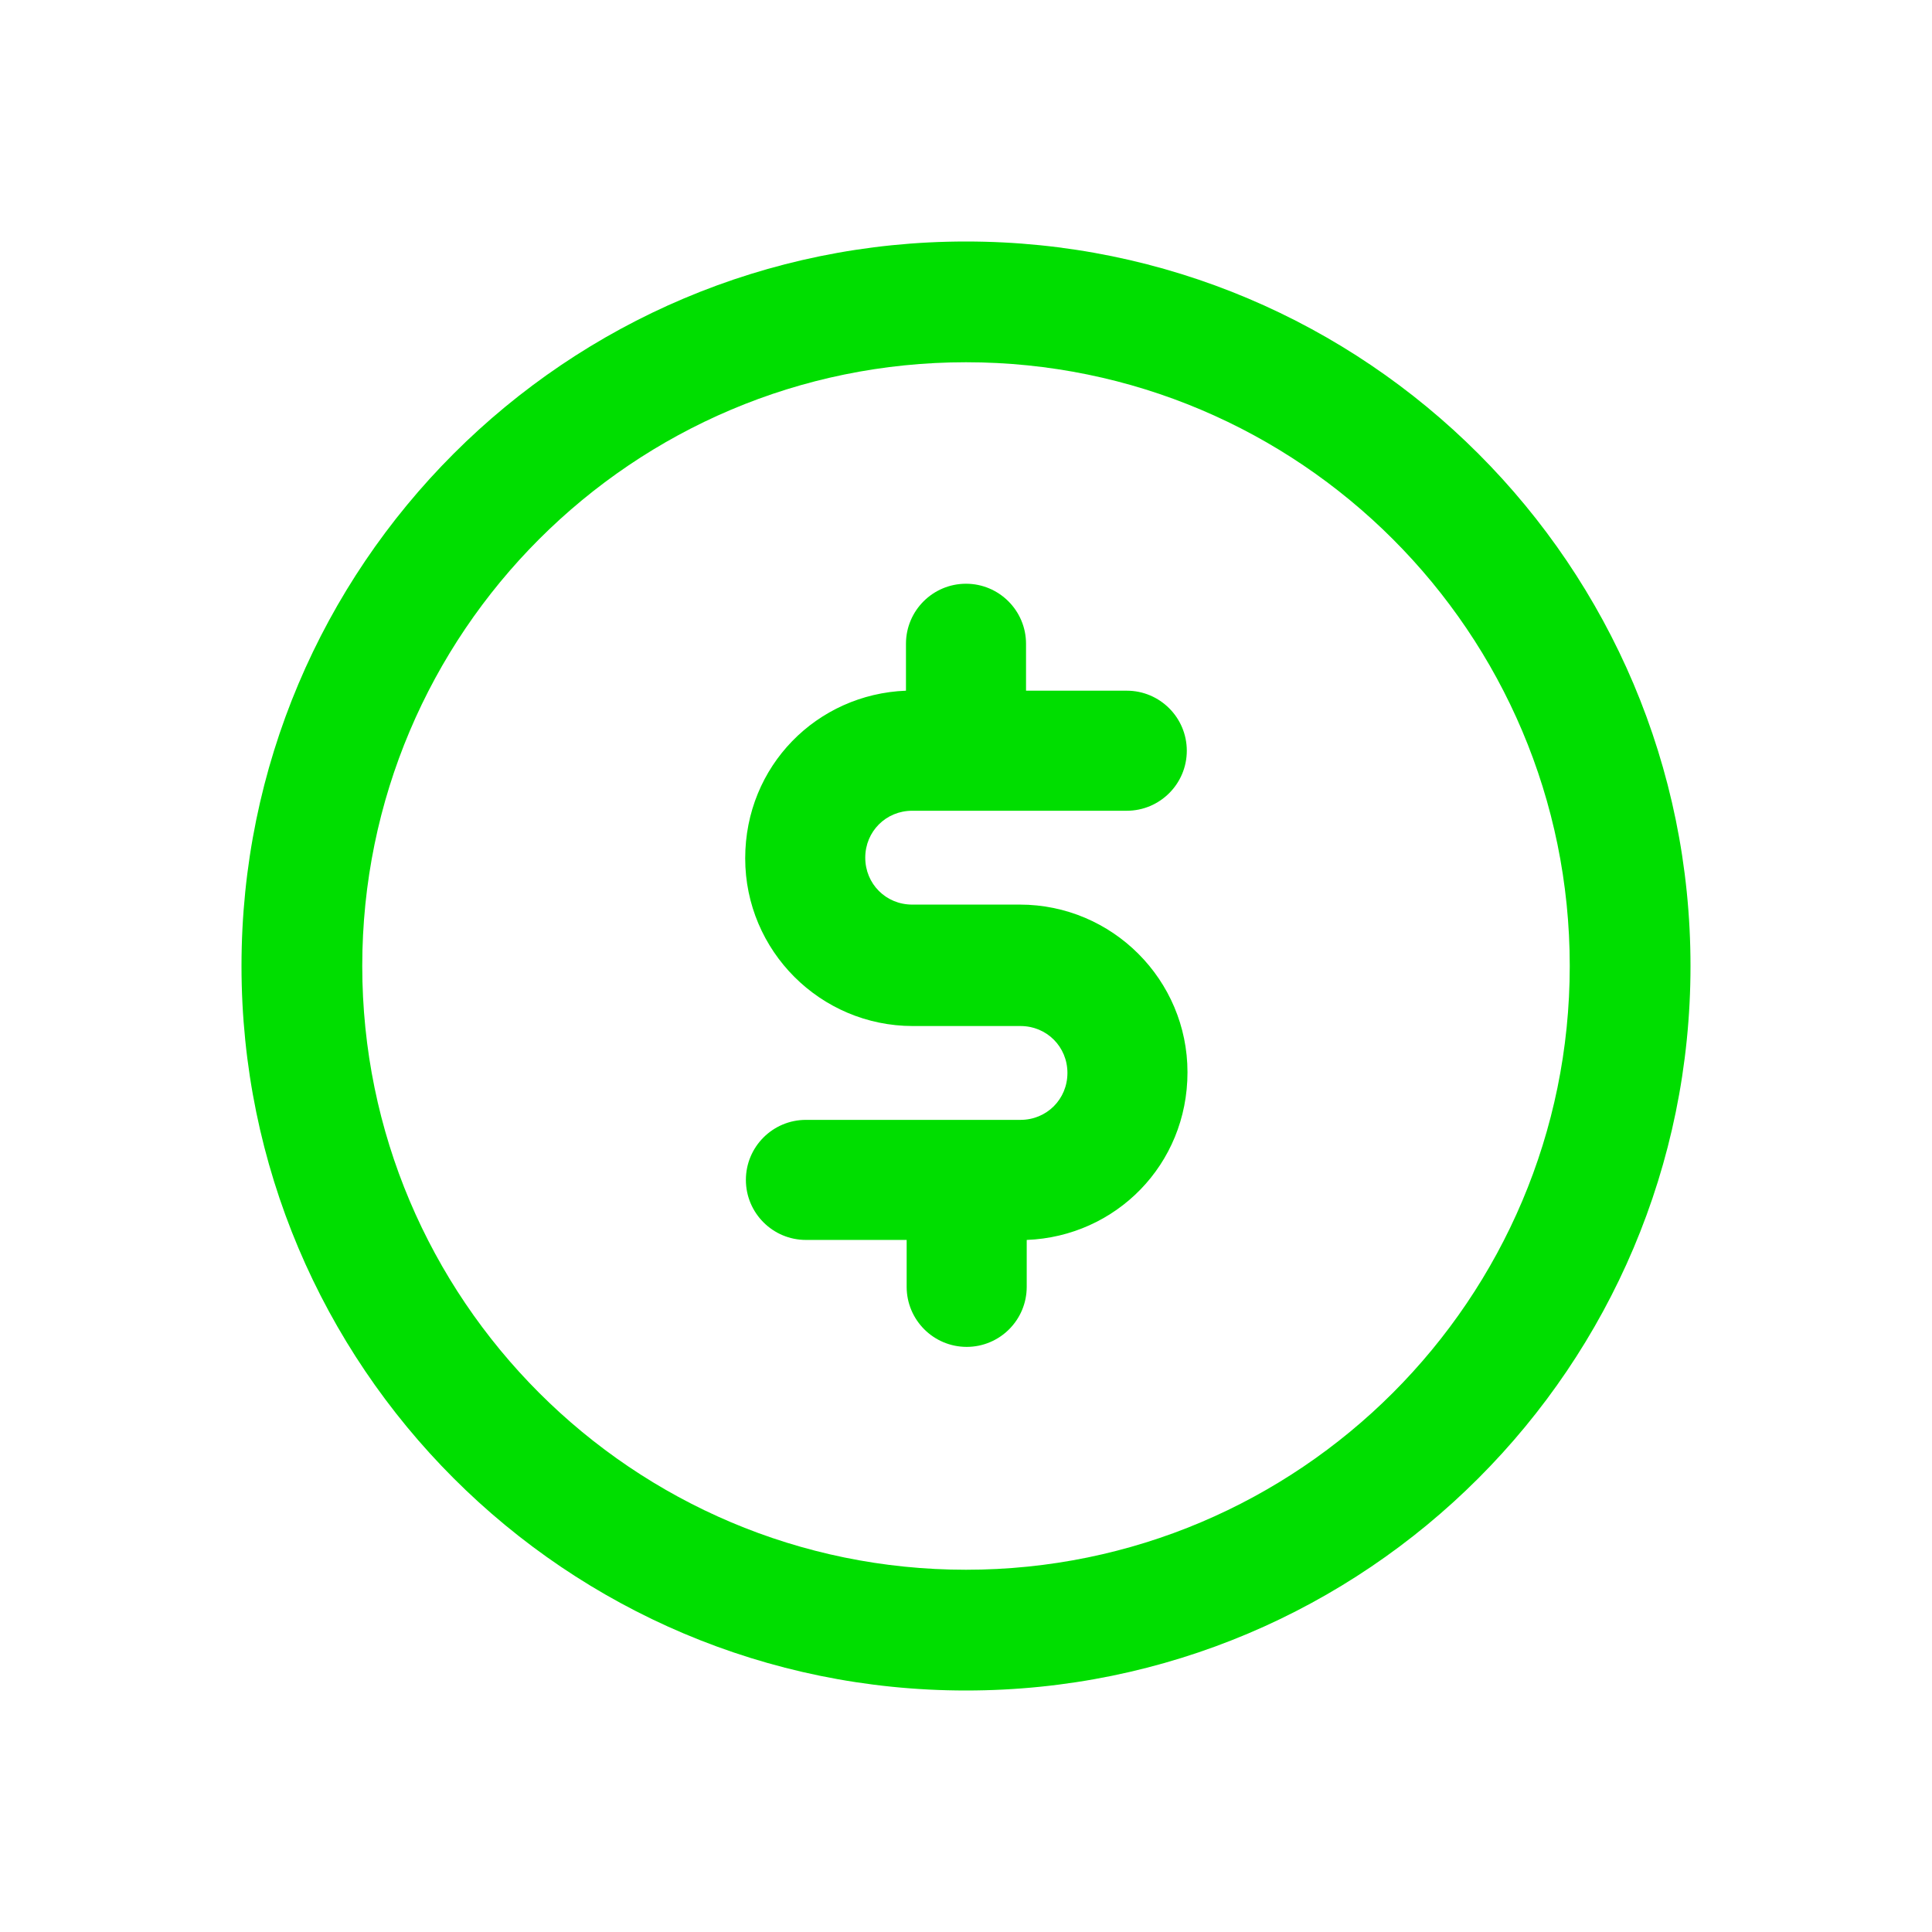
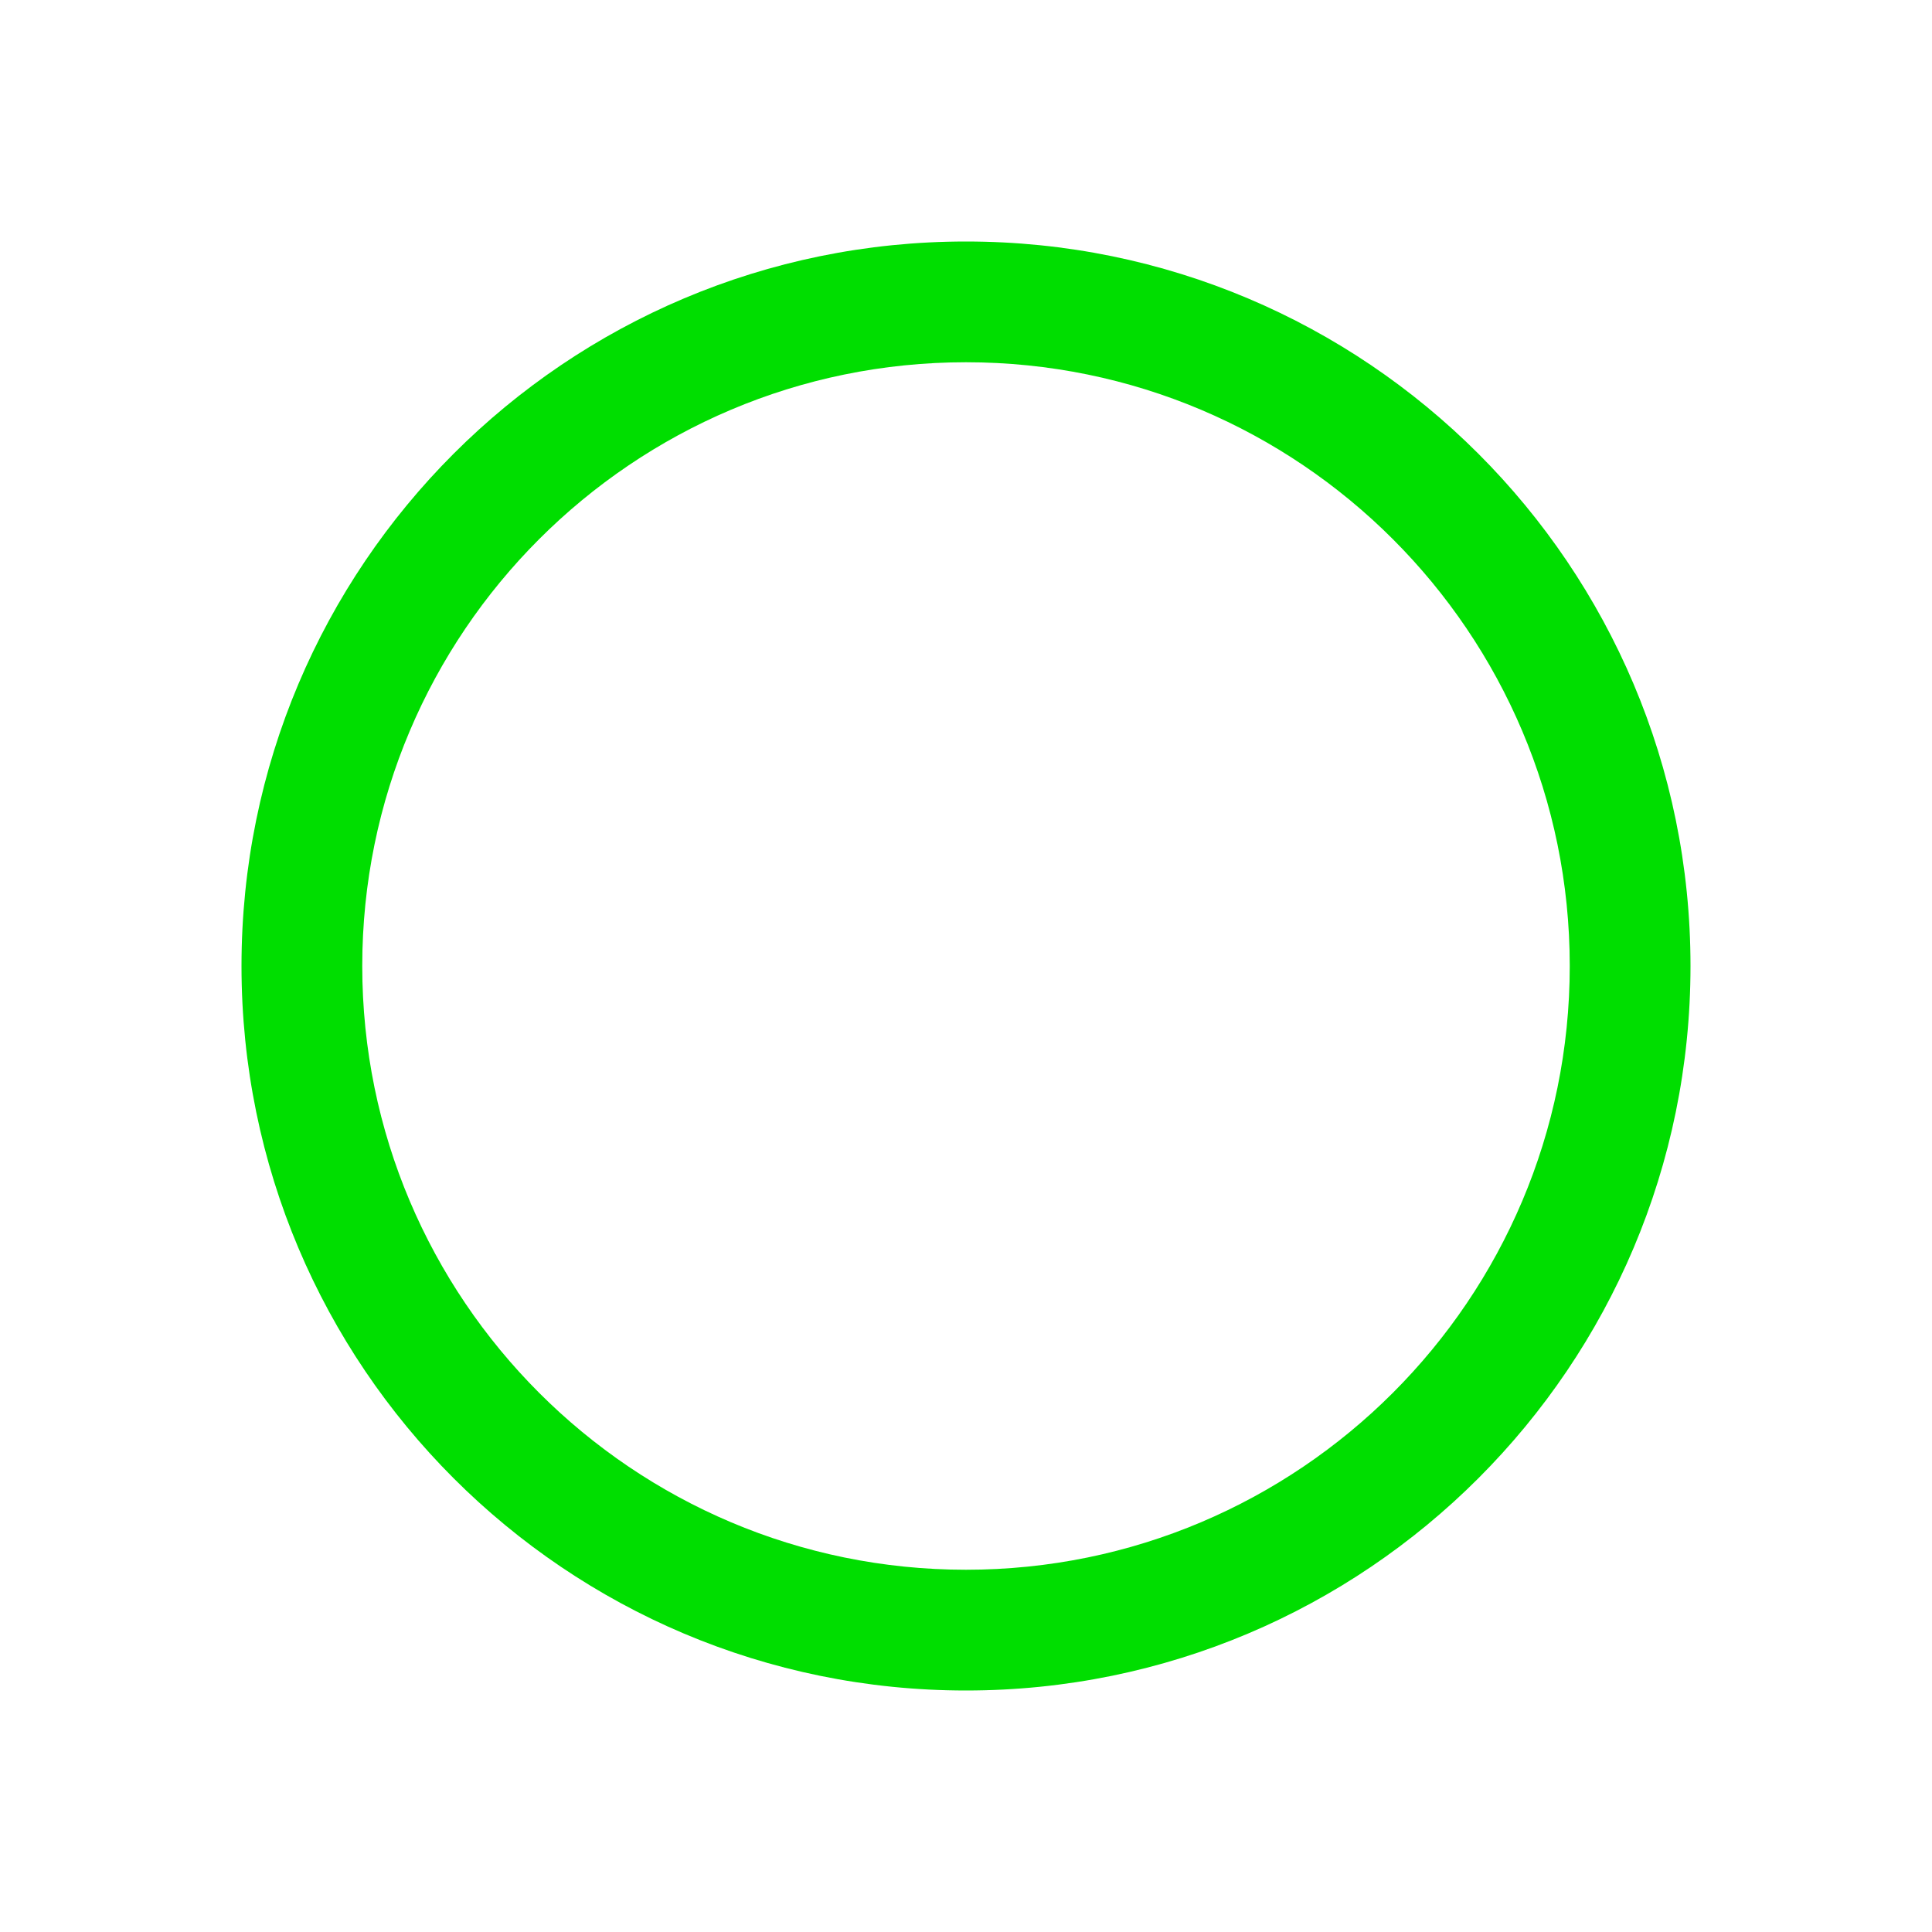
<svg xmlns="http://www.w3.org/2000/svg" id="Layer_1" viewBox="0 0 28 28">
  <defs>
    <style>
      .cls-1 {
        fill: #00de00;
        fill-rule: evenodd;
      }
    </style>
  </defs>
-   <path class="cls-1" d="M14,22.75c4.83,0,8.75-3.92,8.75-8.75s-3.92-8.75-8.75-8.75-8.75,3.92-8.75,8.75,3.92,8.75,8.75,8.75ZM14,24.5c5.8,0,10.5-4.7,10.5-10.5S19.8,3.5,14,3.5,3.5,8.2,3.5,14s4.7,10.5,10.5,10.5Z" />
-   <path class="cls-1" d="M14,8.46c.48,0,.87.39.87.87v.68h1.46c.48,0,.87.39.87.87s-.39.87-.87.87h-3.11c-.38,0-.68.3-.68.68s.3.68.68.68h1.56c1.34,0,2.43,1.09,2.43,2.43s-1.04,2.38-2.33,2.43v.68c0,.48-.39.87-.87.87s-.87-.39-.87-.87v-.68h-1.46c-.48,0-.87-.39-.87-.87s.39-.87.87-.87h3.11c.38,0,.68-.3.68-.68s-.3-.68-.68-.68h-1.56c-1.34,0-2.43-1.09-2.43-2.43s1.04-2.38,2.33-2.43v-.68c0-.48.39-.87.87-.87Z" />
+   <path class="cls-1" d="M14,22.75c4.83,0,8.75-3.92,8.75-8.75s-3.92-8.75-8.75-8.75-8.75,3.92-8.75,8.75,3.92,8.75,8.75,8.75ZM14,24.5c5.8,0,10.5-4.7,10.5-10.5S19.8,3.5,14,3.5,3.5,8.2,3.5,14s4.7,10.5,10.5,10.5" />
</svg>